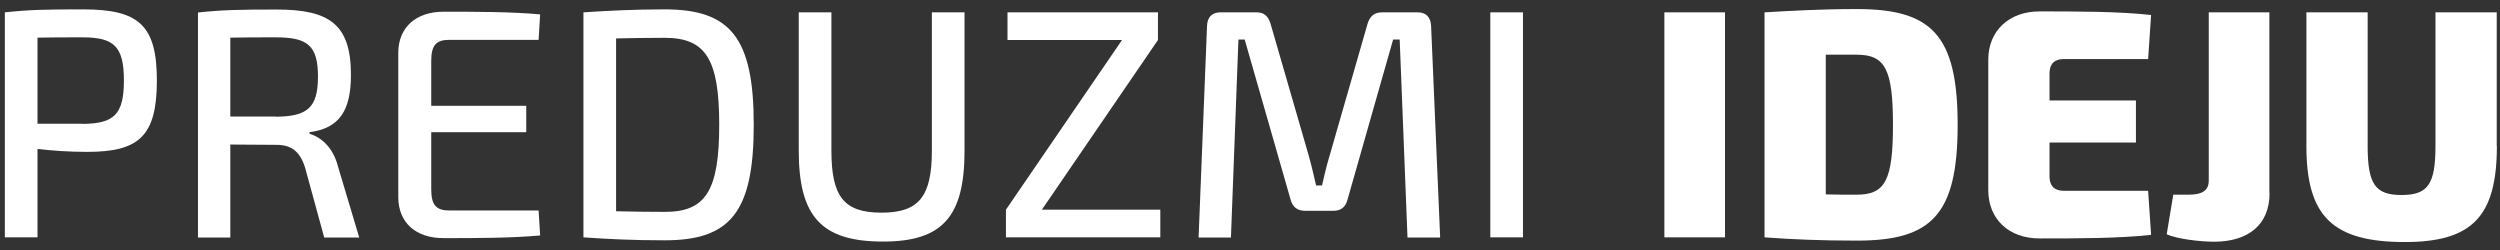
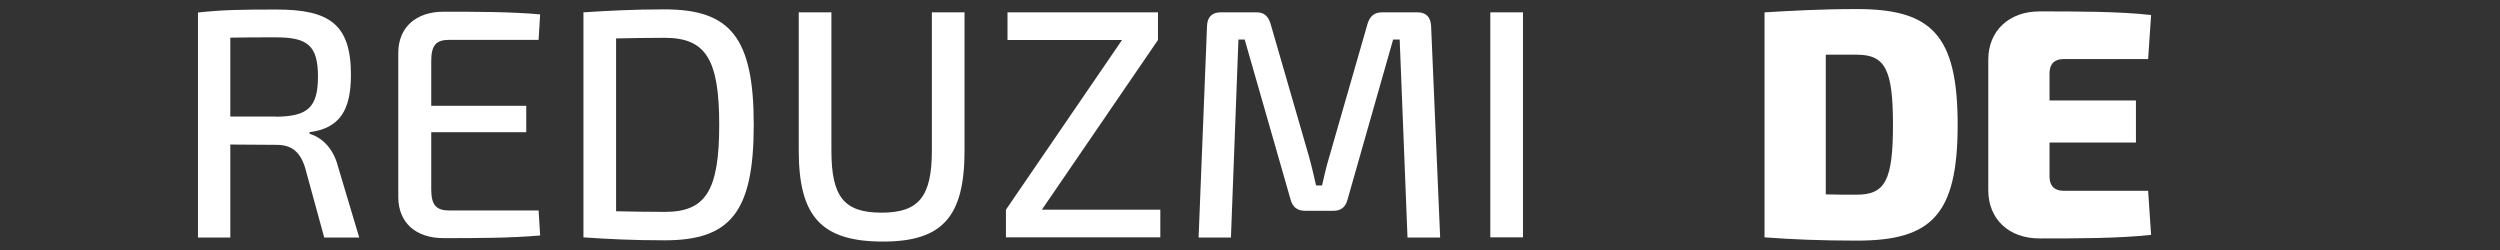
<svg xmlns="http://www.w3.org/2000/svg" width="160" height="16" viewBox="0 0 160 16" fill="none">
  <rect x="0" y="0" width="160" height="16" fill="#333333" stroke="none" />
-   <path d="M10.04 5.15C10.04 8.74 8.87 9.72 5.57 9.72C4.4 9.72 3.29 9.64 2.4 9.53V15.19H0.31V0.79C1.9 0.62 2.96 0.6 5.32 0.6C8.87 0.6 10.04 1.6 10.04 5.15ZM5.28 7.93C7.28 7.91 7.93 7.35 7.93 5.15C7.93 2.95 7.28 2.39 5.28 2.39C4.17 2.39 3.19 2.39 2.4 2.41V7.92H5.28V7.93Z" fill="white" />
  <path d="M20.75 15.2L19.52 10.71C19.19 9.67 18.62 9.27 17.7 9.27L14.74 9.25V15.2H12.67V0.8C14.26 0.63 15.34 0.61 17.7 0.61C21.08 0.61 22.46 1.55 22.46 4.79C22.46 7.07 21.73 8.21 19.81 8.46V8.56C20.52 8.77 21.31 9.4 21.63 10.65L22.99 15.2H20.75ZM17.66 7.47C19.68 7.45 20.35 6.89 20.35 4.9C20.35 2.91 19.68 2.39 17.66 2.39C16.53 2.39 15.53 2.39 14.74 2.41V7.46H17.66V7.47Z" fill="white" />
  <path d="M34.57 15.07C32.67 15.24 30.46 15.24 28.39 15.24C26.59 15.24 25.51 14.24 25.49 12.65V3.34C25.51 1.75 26.62 0.75 28.39 0.75C30.46 0.75 32.67 0.75 34.57 0.92L34.47 2.55H28.75C27.91 2.55 27.6 2.9 27.6 3.89V6.77H33.68V8.46H27.6V12.13C27.6 13.11 27.91 13.47 28.75 13.47H34.47L34.57 15.07Z" fill="white" />
  <path d="M48.24 7.99C48.24 13.58 46.74 15.38 42.54 15.38C40.54 15.38 38.87 15.3 37.34 15.19V0.79C38.86 0.69 40.51 0.6 42.54 0.6C46.74 0.6 48.24 2.4 48.24 7.99ZM46.03 7.99C46.03 3.79 45.17 2.42 42.54 2.42C41.35 2.42 40.35 2.44 39.43 2.46V13.52C40.33 13.54 41.37 13.56 42.54 13.56C45.17 13.57 46.03 12.19 46.03 7.99Z" fill="white" />
  <path d="M61.73 9.64C61.73 13.86 60.33 15.46 56.51 15.46C52.56 15.46 51.12 13.85 51.12 9.64V0.79H53.21V9.64C53.21 12.6 54.02 13.61 56.42 13.61C58.78 13.61 59.64 12.61 59.64 9.64V0.79H61.73V9.64Z" fill="white" />
  <path d="M74.26 15.19H64.38V13.42L71.81 2.56H64.48V0.79H74.11V2.56L66.68 13.42H74.26V15.19Z" fill="white" />
  <path d="M90.73 0.79C91.27 0.79 91.56 1.1 91.59 1.65L92.17 15.2H90.08L89.58 2.53H89.16L86.24 12.78C86.11 13.26 85.82 13.49 85.34 13.49H83.52C83.04 13.49 82.73 13.26 82.6 12.78L79.66 2.53H79.26L78.78 15.2H76.71L77.25 1.65C77.27 1.11 77.56 0.79 78.11 0.79H80.43C80.91 0.79 81.16 1.04 81.31 1.5L83.75 9.93C83.94 10.6 84.08 11.22 84.23 11.87H84.61C84.76 11.2 84.9 10.6 85.11 9.91L87.53 1.5C87.68 1.04 87.95 0.79 88.45 0.79H90.73Z" fill="white" />
  <path d="M97.47 0.79H95.38V15.19H97.47V0.79Z" fill="white" />
-   <path d="M110.4 0.79H106.52V15.19H110.4V0.79Z" fill="white" />
  <path d="M125.29 7.99C125.29 13.77 123.6 15.4 118.84 15.4C116.54 15.4 114.66 15.32 112.93 15.19V0.79C114.68 0.69 116.5 0.58 118.84 0.58C123.6 0.58 125.29 2.21 125.29 7.99ZM121.15 7.99C121.15 4.44 120.65 3.5 118.83 3.5H116.85V12.44C117.46 12.46 118.12 12.46 118.83 12.46C120.65 12.46 121.15 11.54 121.15 7.99Z" fill="white" />
  <path d="M137.67 15.03C135.62 15.26 132.91 15.26 130.53 15.26C128.57 15.26 127.25 14.03 127.25 12.17V3.82C127.25 1.96 128.59 0.73 130.53 0.73C132.91 0.73 135.62 0.73 137.67 0.96L137.48 3.78H132.07C131.49 3.78 131.17 4.09 131.17 4.68V6.43H136.7V9.12H131.17V11.31C131.17 11.89 131.48 12.21 132.07 12.21H137.48L137.67 15.03Z" fill="white" />
-   <path d="M145.25 12.38C145.25 14.36 143.91 15.47 141.7 15.47C140.86 15.47 139.32 15.3 138.67 14.99L139.09 12.46H140.07C140.95 12.46 141.36 12.19 141.36 11.56V0.79H145.24V12.38H145.25Z" fill="white" />
-   <path d="M159.8 9.35C159.8 13.84 158.23 15.49 153.91 15.49C149.28 15.49 147.61 13.84 147.61 9.35V0.79H151.53V9.35C151.53 11.81 152.03 12.48 153.7 12.48C155.37 12.48 155.87 11.81 155.87 9.35V0.79H159.79V9.35H159.8Z" fill="white" />
</svg>